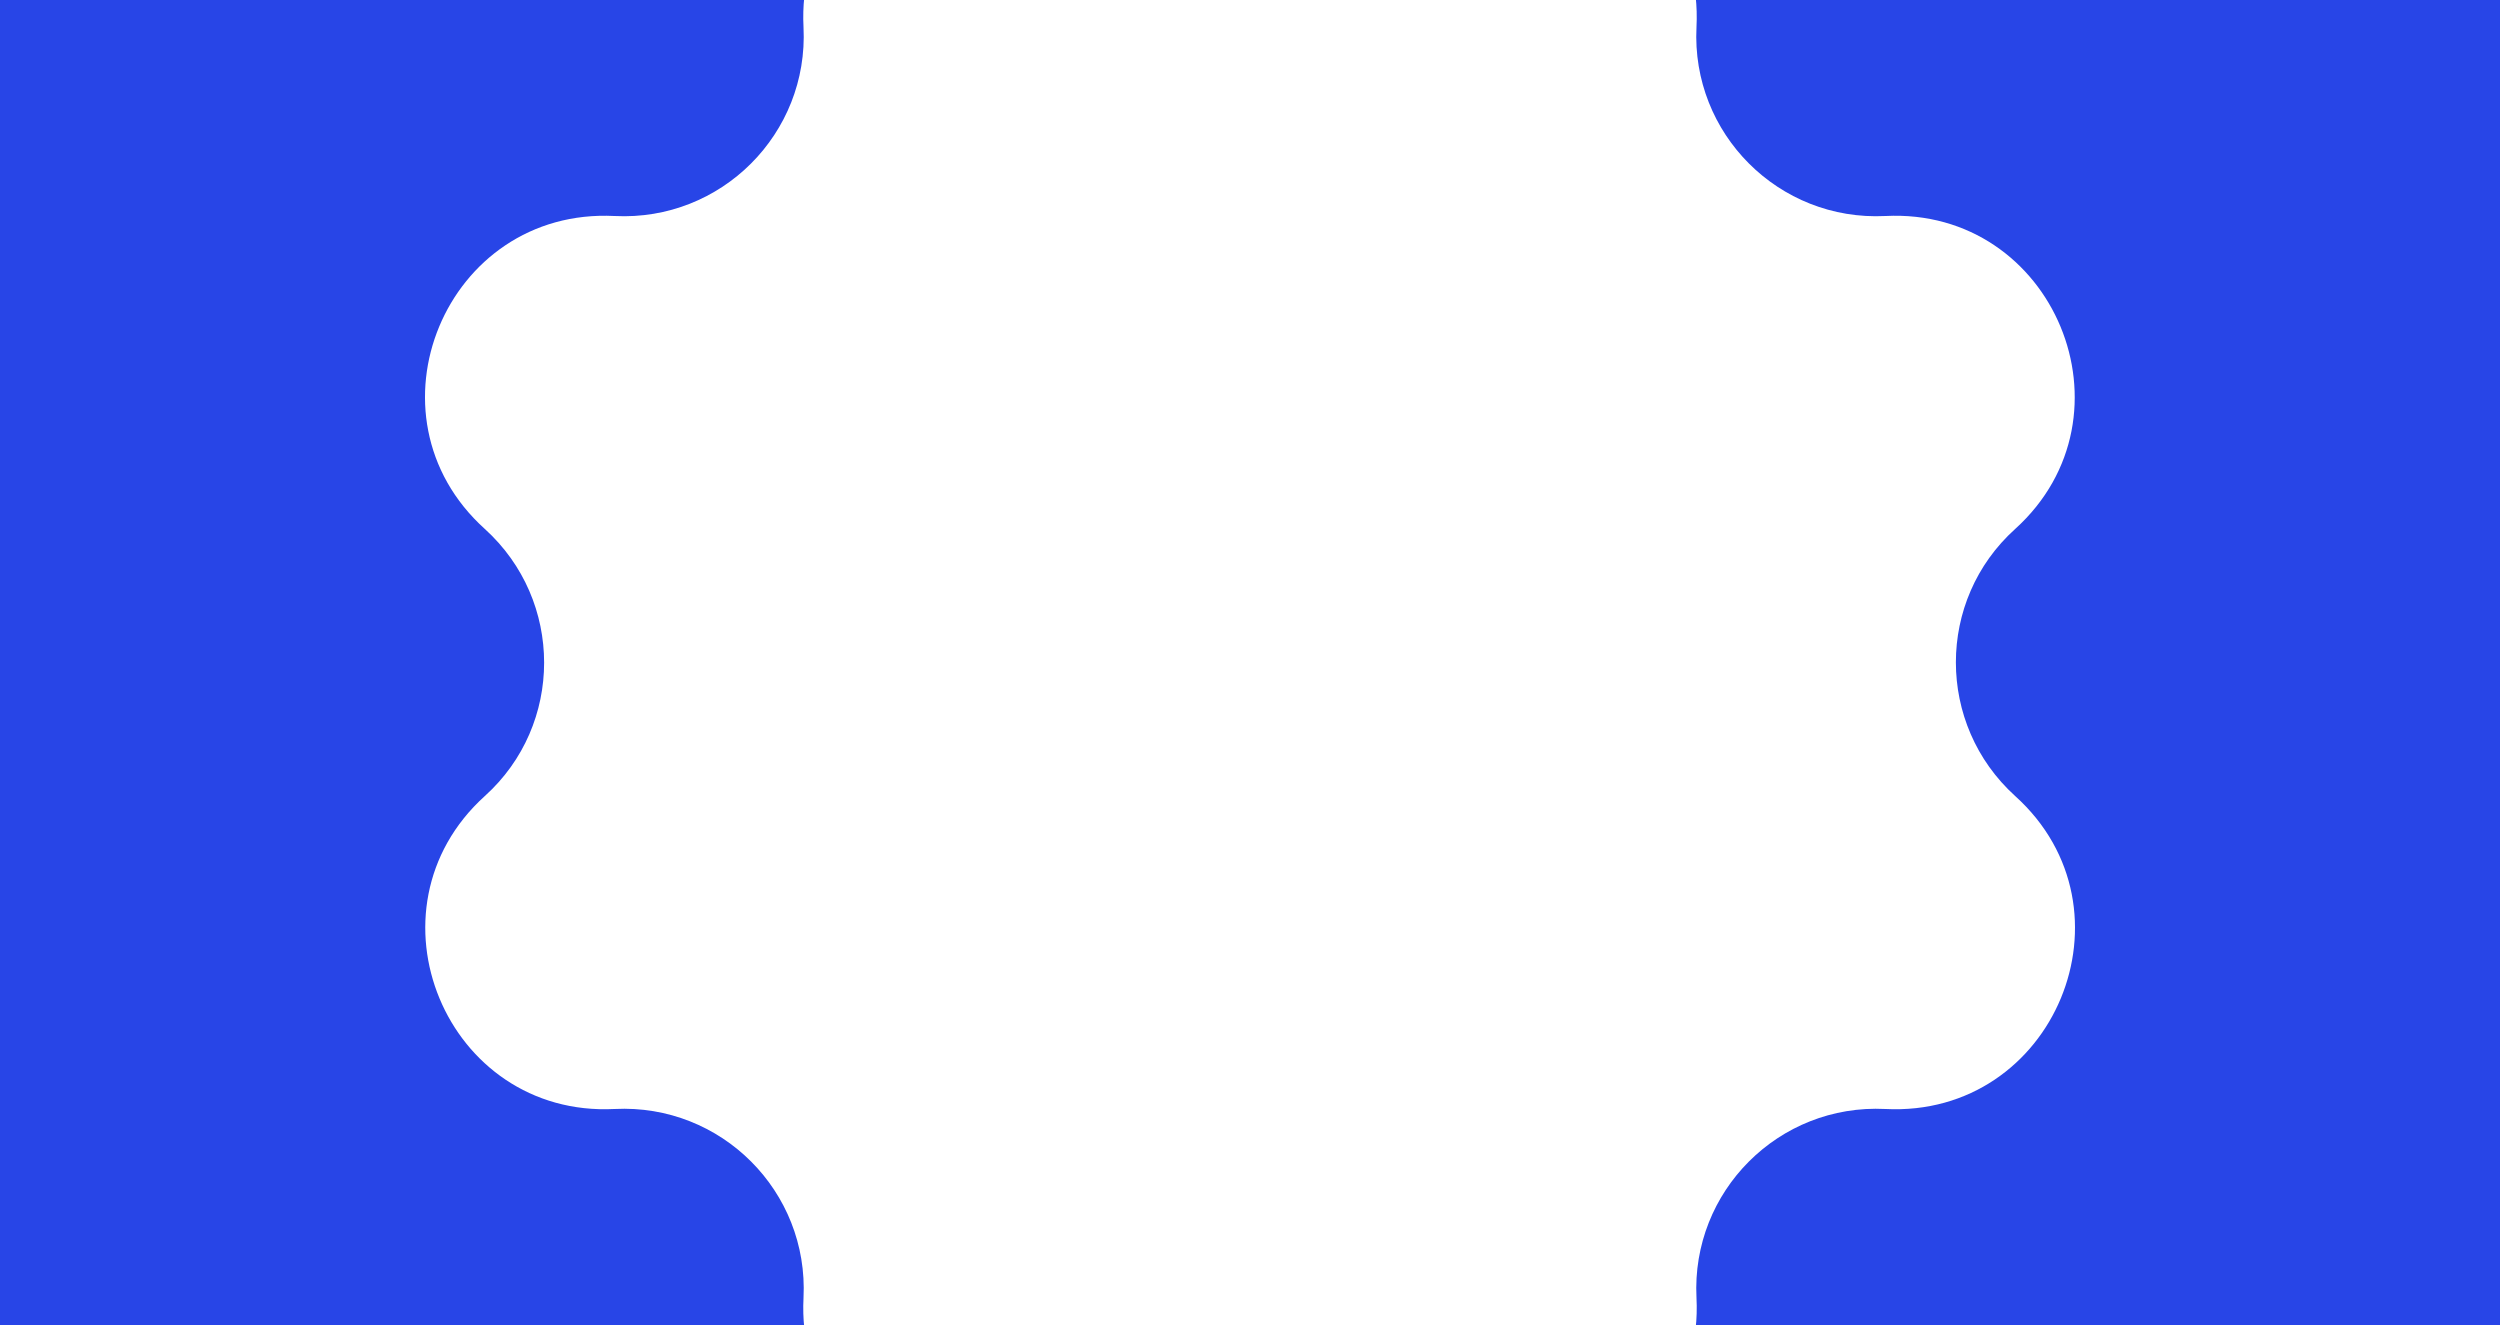
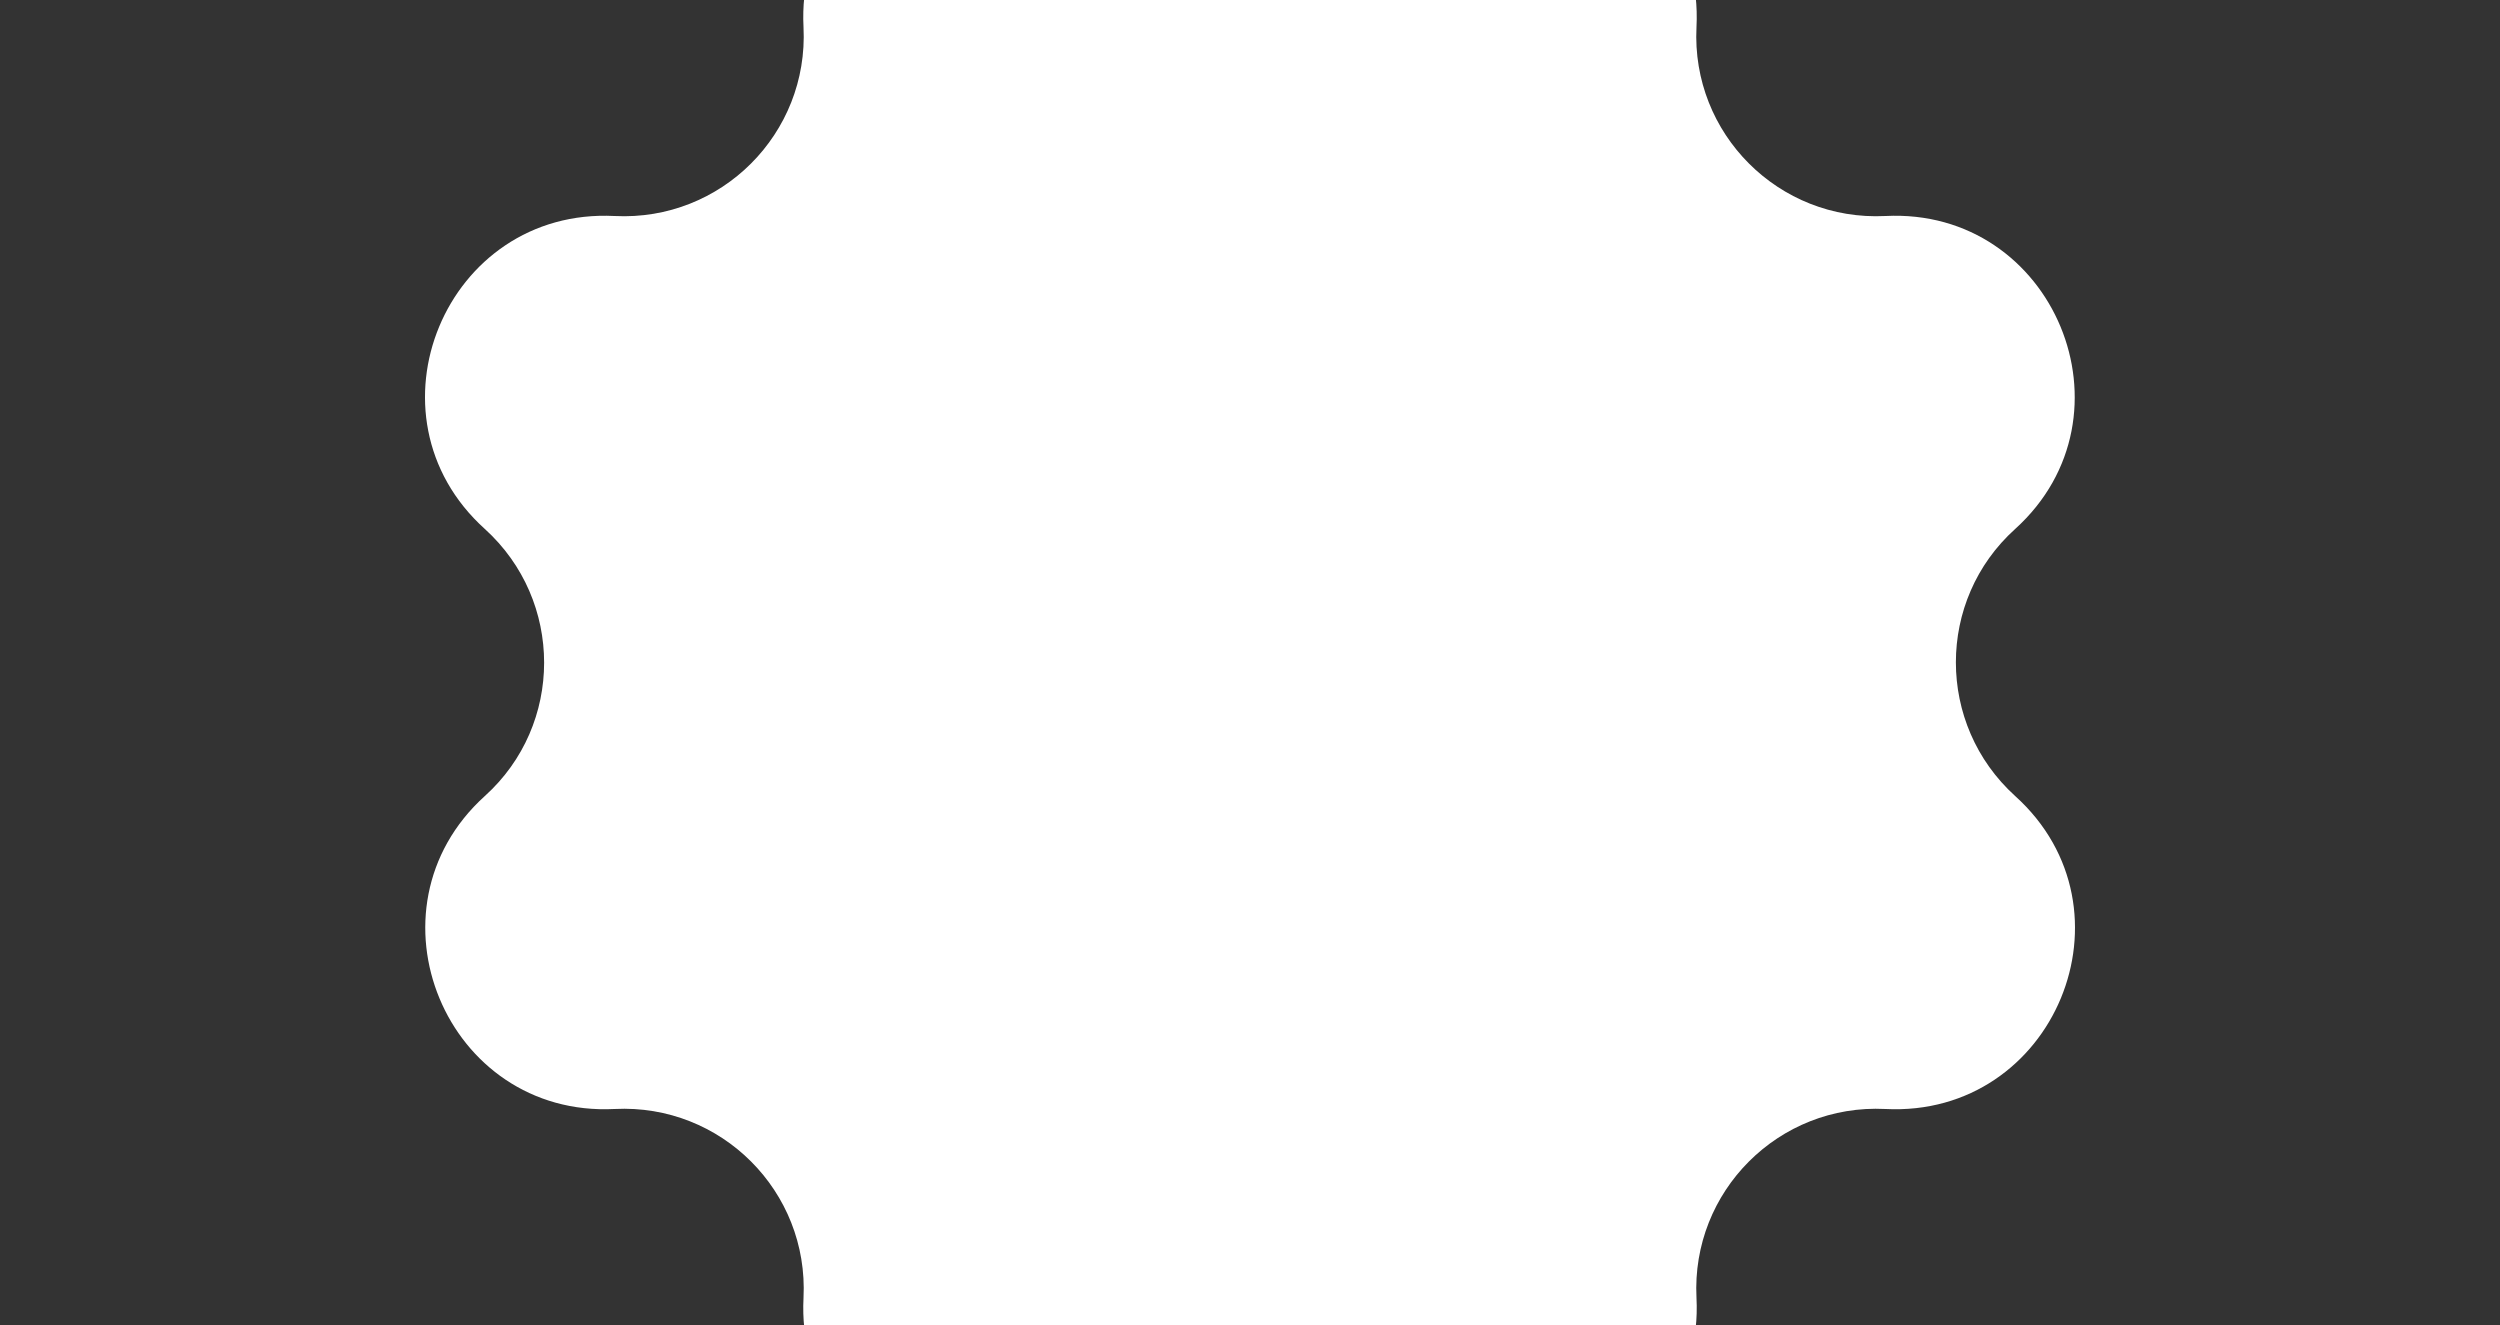
<svg xmlns="http://www.w3.org/2000/svg" width="400" height="212" viewBox="0 0 400 212" fill="none">
  <rect x="0" y="0" width="400" height="212" fill="#333333" stroke="none" />
  <g clip-path="url(#clip0_402_40564)">
-     <rect width="400" height="212" fill="#2845E7" />
    <path d="M221.366 -16.428C239.52 -36.548 272.814 -22.719 271.438 4.348C270.586 21.389 284.611 35.414 301.652 34.562C328.654 33.186 342.483 66.48 322.428 84.634C309.778 96.038 309.778 115.896 322.428 127.366C342.548 145.52 328.719 178.814 301.652 177.438C284.611 176.586 270.586 190.611 271.438 207.652C272.814 234.654 239.52 248.483 221.366 228.428C209.962 215.778 190.104 215.778 178.634 228.428C160.48 248.548 127.186 234.719 128.562 207.652C129.414 190.611 115.389 176.586 98.348 177.438C71.346 178.814 57.517 145.52 77.572 127.366C90.222 115.962 90.222 96.103 77.572 84.634C57.452 66.48 71.281 33.186 98.348 34.562C115.389 35.414 129.414 21.389 128.562 4.348C127.186 -22.654 160.48 -36.483 178.634 -16.428C190.104 -3.778 209.896 -3.778 221.366 -16.428Z" fill="white" />
  </g>
  <defs>
    <clipPath id="clip0_402_40564">
      <rect width="400" height="212" fill="white" />
    </clipPath>
  </defs>
</svg>